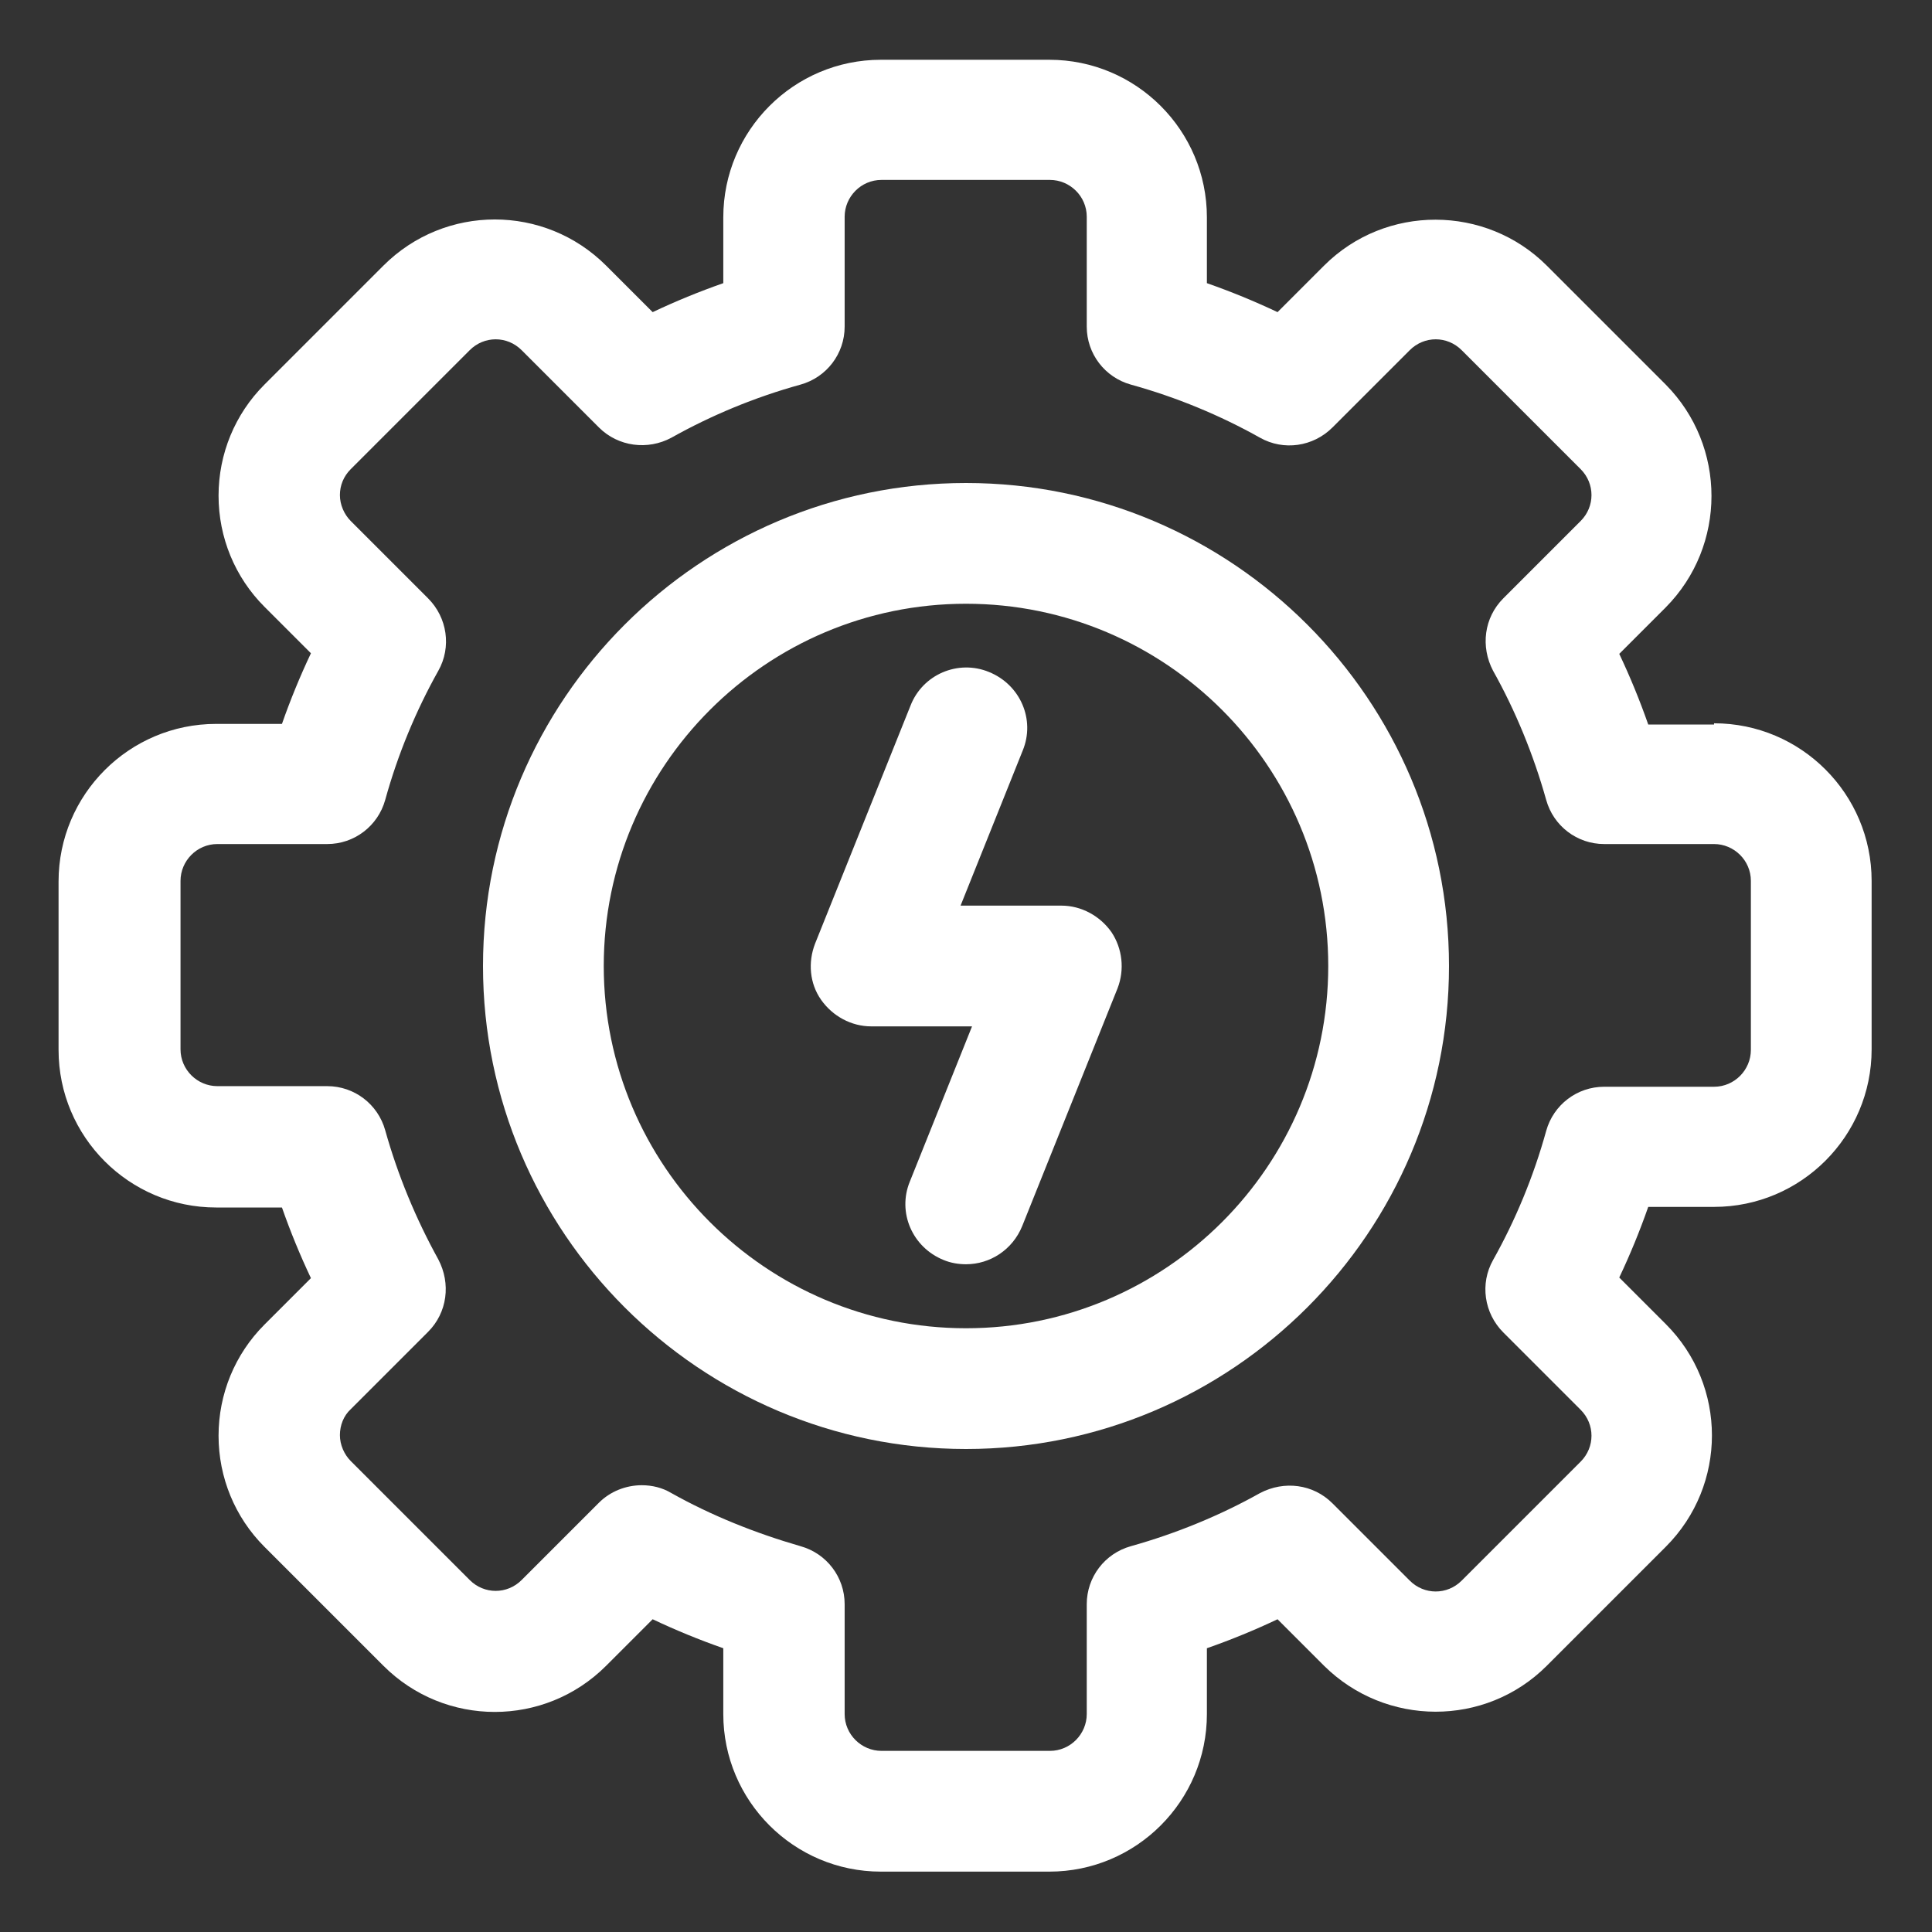
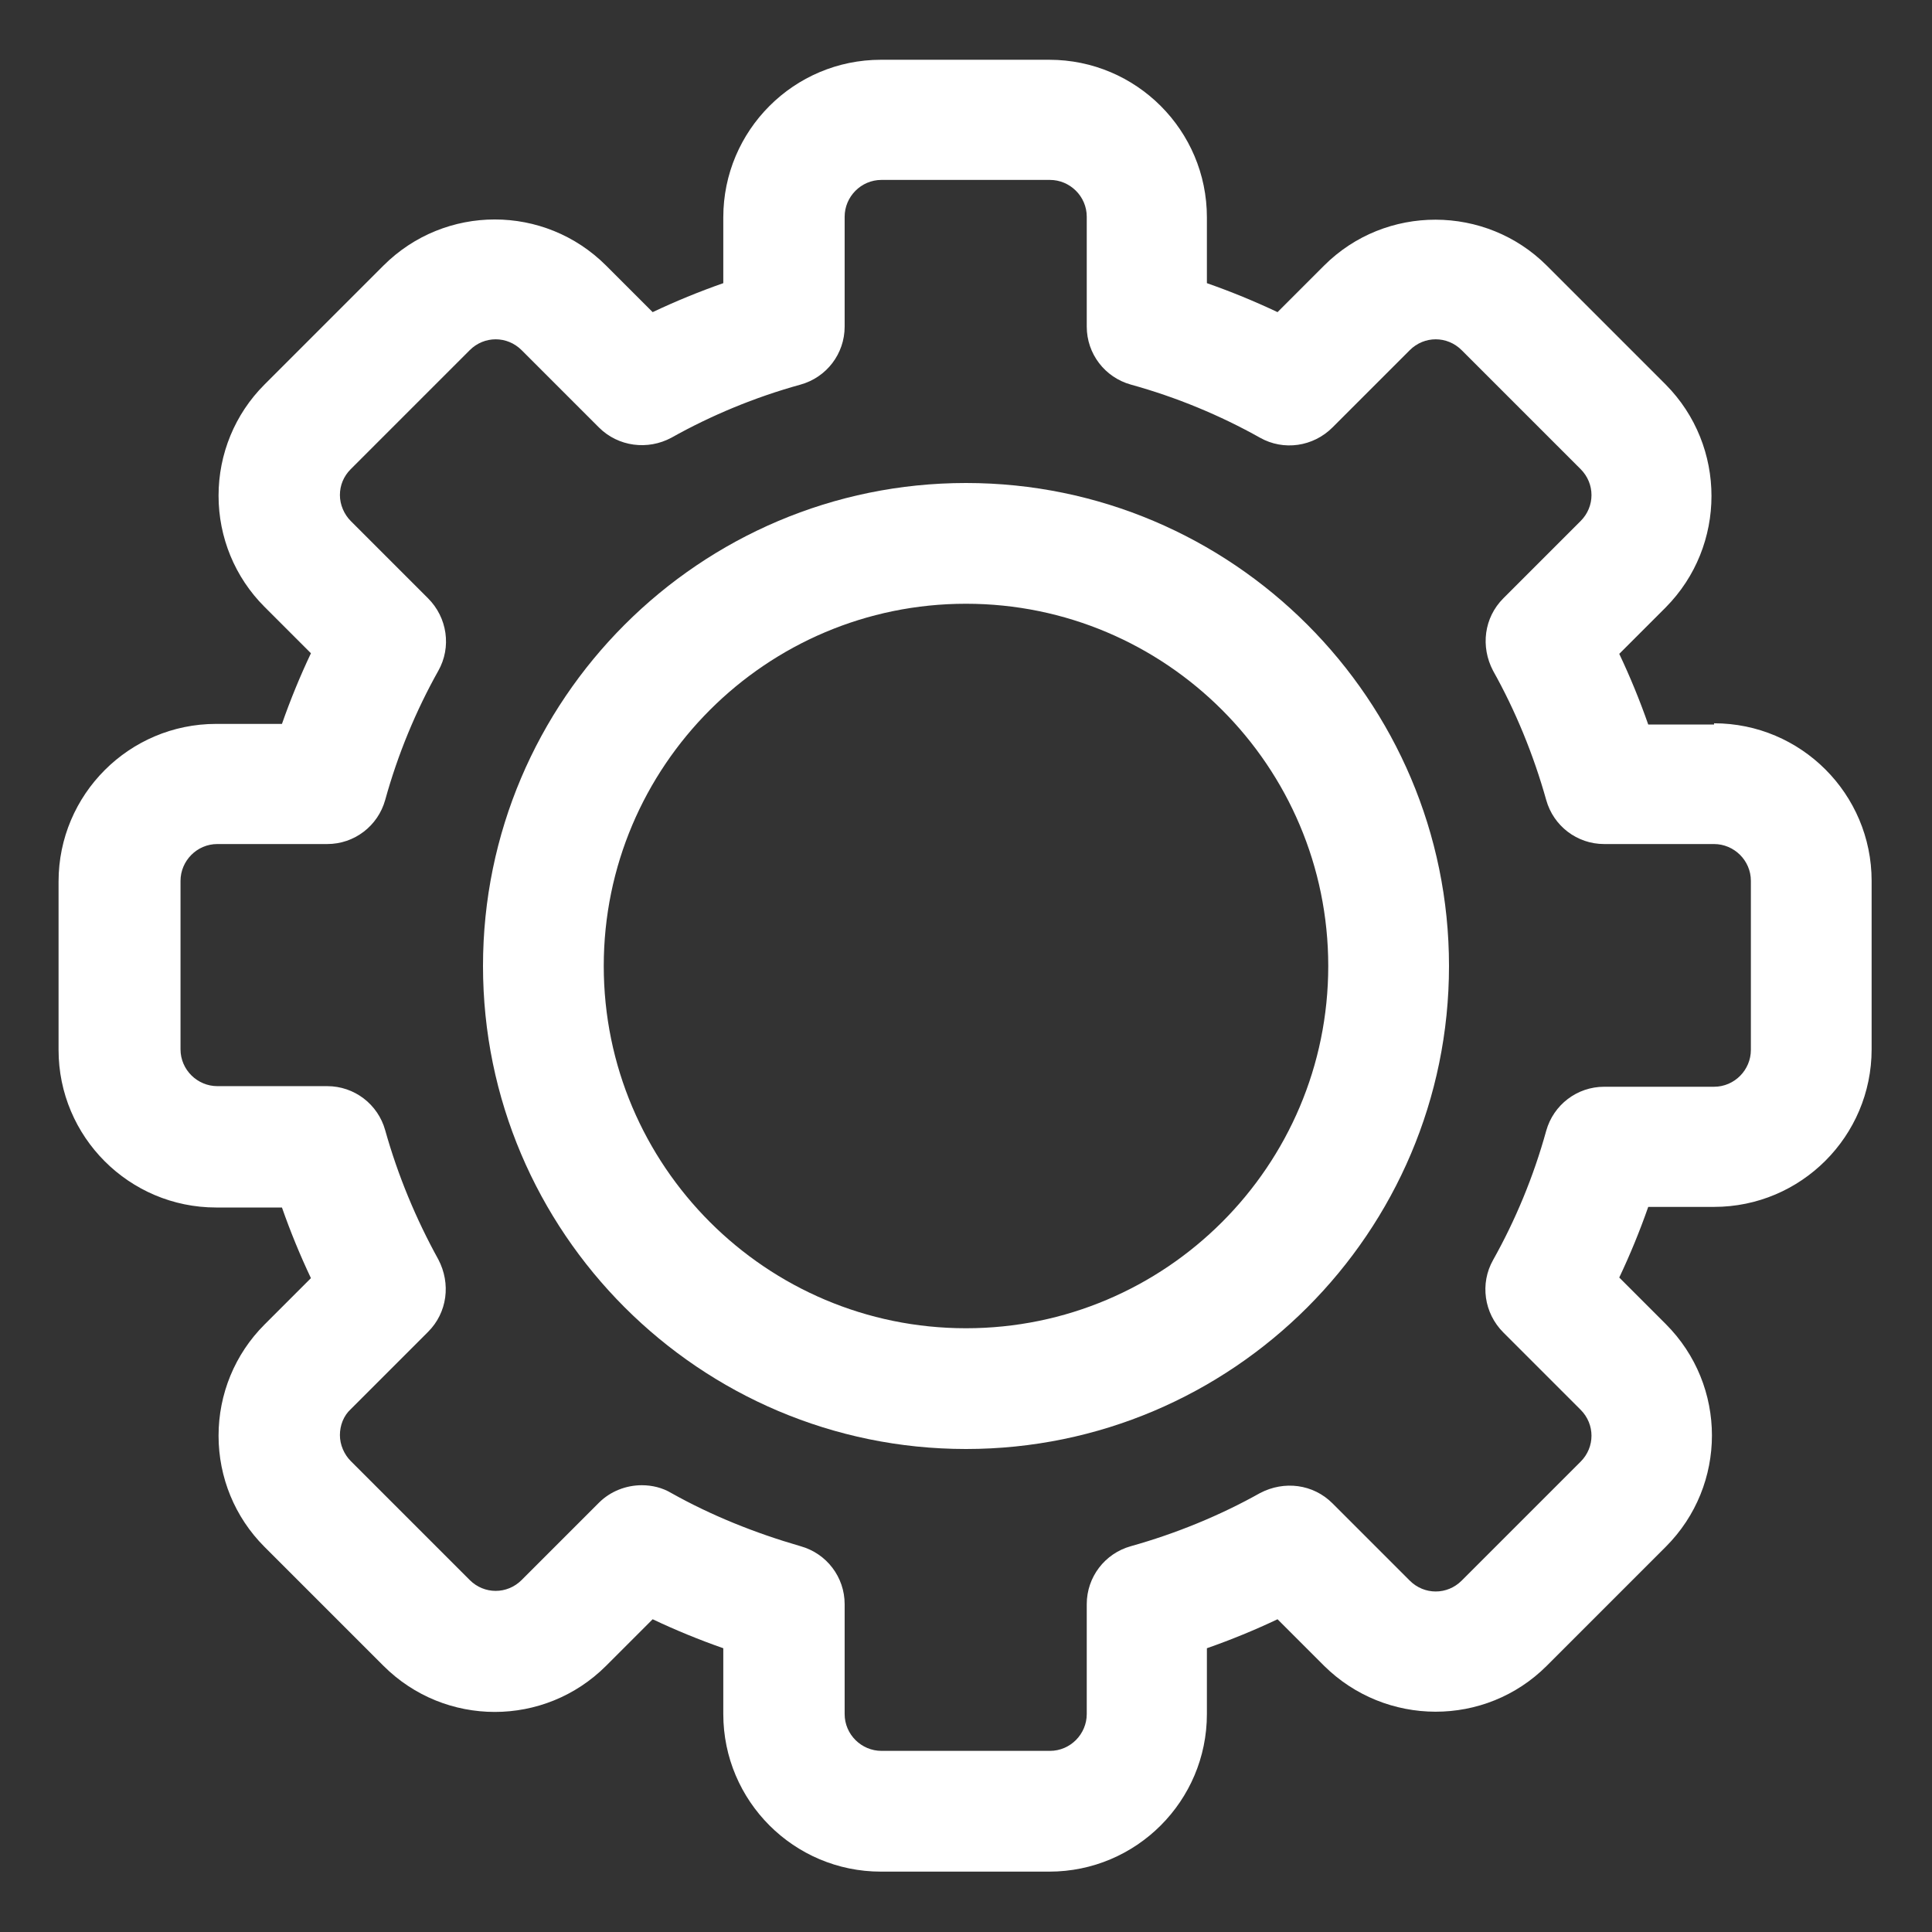
<svg xmlns="http://www.w3.org/2000/svg" id="Layer_2" data-name="Layer 2" viewBox="0 0 32 32">
  <rect x="0" y="0" width="32" height="32" fill="#333333" stroke="none" />
  <defs>
    <style>
      .cls-1 {
        fill: #fff;
      }
    </style>
  </defs>
  <path class="cls-1" d="M28.39,12h-1.09c-.14-.4-.3-.79-.48-1.17l.77-.77c1.01-1.02,1.01-2.67,0-3.69l-1.97-1.97c-1.01-1.01-2.67-1.02-3.69,0l-.77.77c-.38-.18-.77-.34-1.17-.48v-1.09c0-1.44-1.17-2.61-2.61-2.61h-2.79c-1.44,0-2.61,1.17-2.61,2.61v1.09c-.4.14-.79.3-1.17.48l-.77-.77c-1.02-1.02-2.67-1.02-3.69,0l-1.97,1.97c-.49.49-.76,1.15-.76,1.84s.27,1.35.76,1.84l.77.77c-.18.38-.34.77-.48,1.17h-1.09c-1.44,0-2.61,1.17-2.61,2.61v2.79c0,1.44,1.17,2.61,2.61,2.61h1.09c.14.4.3.79.48,1.17l-.77.77c-.49.49-.76,1.15-.76,1.84s.27,1.35.76,1.84l1.97,1.97c1.02,1.02,2.67,1.02,3.69,0l.77-.77c.38.18.77.34,1.17.48v1.09c0,1.44,1.17,2.61,2.61,2.61h2.79c1.44,0,2.61-1.17,2.61-2.61v-1.09c.4-.14.79-.3,1.17-.48l.77.77c1.02,1.01,2.67,1.02,3.69,0l1.97-1.97c1.02-1.02,1.02-2.67,0-3.69l-.77-.77c.18-.38.34-.77.48-1.17h1.09c1.44,0,2.61-1.17,2.61-2.61v-2.79c0-1.44-1.17-2.61-2.61-2.61ZM29,17.39c0,.33-.27.61-.61.61h-1.82c-.45,0-.84.3-.96.73-.21.76-.51,1.48-.88,2.14-.22.39-.15.88.17,1.2l1.28,1.28c.24.24.24.62,0,.86l-1.97,1.97c-.24.24-.62.24-.86,0l-1.28-1.28c-.32-.32-.8-.38-1.2-.17-.66.37-1.39.67-2.14.88-.43.12-.73.51-.73.96v1.82c0,.33-.27.61-.61.61h-2.79c-.33,0-.61-.27-.61-.61v-1.82c0-.45-.3-.84-.73-.96-.76-.22-1.48-.51-2.14-.88-.15-.09-.32-.13-.49-.13-.26,0-.52.1-.71.29l-1.28,1.28c-.24.24-.62.24-.86,0l-1.97-1.97c-.11-.11-.18-.27-.18-.43s.06-.32.18-.43l1.28-1.28c.32-.32.38-.8.17-1.2-.37-.67-.67-1.39-.88-2.14-.12-.43-.51-.73-.96-.73h-1.82c-.33,0-.61-.27-.61-.61v-2.79c0-.33.27-.61.61-.61h1.82c.45,0,.84-.3.96-.73.21-.76.51-1.48.88-2.14.22-.39.15-.88-.17-1.2l-1.28-1.28c-.11-.11-.18-.27-.18-.43s.06-.31.18-.43l1.97-1.97c.24-.24.62-.24.86,0l1.28,1.28c.32.32.81.38,1.2.17.66-.37,1.38-.67,2.14-.88.43-.12.73-.51.73-.96v-1.82c0-.33.27-.61.61-.61h2.79c.33,0,.61.27.61.61v1.82c0,.45.3.84.73.96.76.21,1.48.51,2.14.88.39.22.88.15,1.2-.17l1.28-1.28c.24-.24.62-.24.86,0l1.97,1.97c.24.24.24.62,0,.86l-1.28,1.28c-.32.32-.38.8-.17,1.2.37.66.67,1.39.88,2.14.12.43.51.73.96.73h1.82c.33,0,.61.27.61.61v2.79Z" />
  <path class="cls-1" d="M16,8c-4.41,0-8,3.59-8,8s3.59,8,8,8,8-3.59,8-8-3.59-8-8-8ZM16,22c-3.31,0-6-2.69-6-6s2.69-6,6-6,6,2.69,6,6-2.69,6-6,6Z" />
-   <path class="cls-1" d="M17.58,15h-1.67l1.03-2.57c.21-.51-.04-1.09-.56-1.3-.51-.21-1.1.04-1.3.56l-1.58,3.94c-.12.31-.09.66.1.93s.5.44.83.44h1.67l-1.03,2.57c-.21.51.04,1.09.56,1.3.12.05.25.07.37.07.4,0,.77-.24.93-.63l1.58-3.94c.12-.31.08-.66-.1-.93-.19-.27-.5-.44-.83-.44Z" />
</svg>